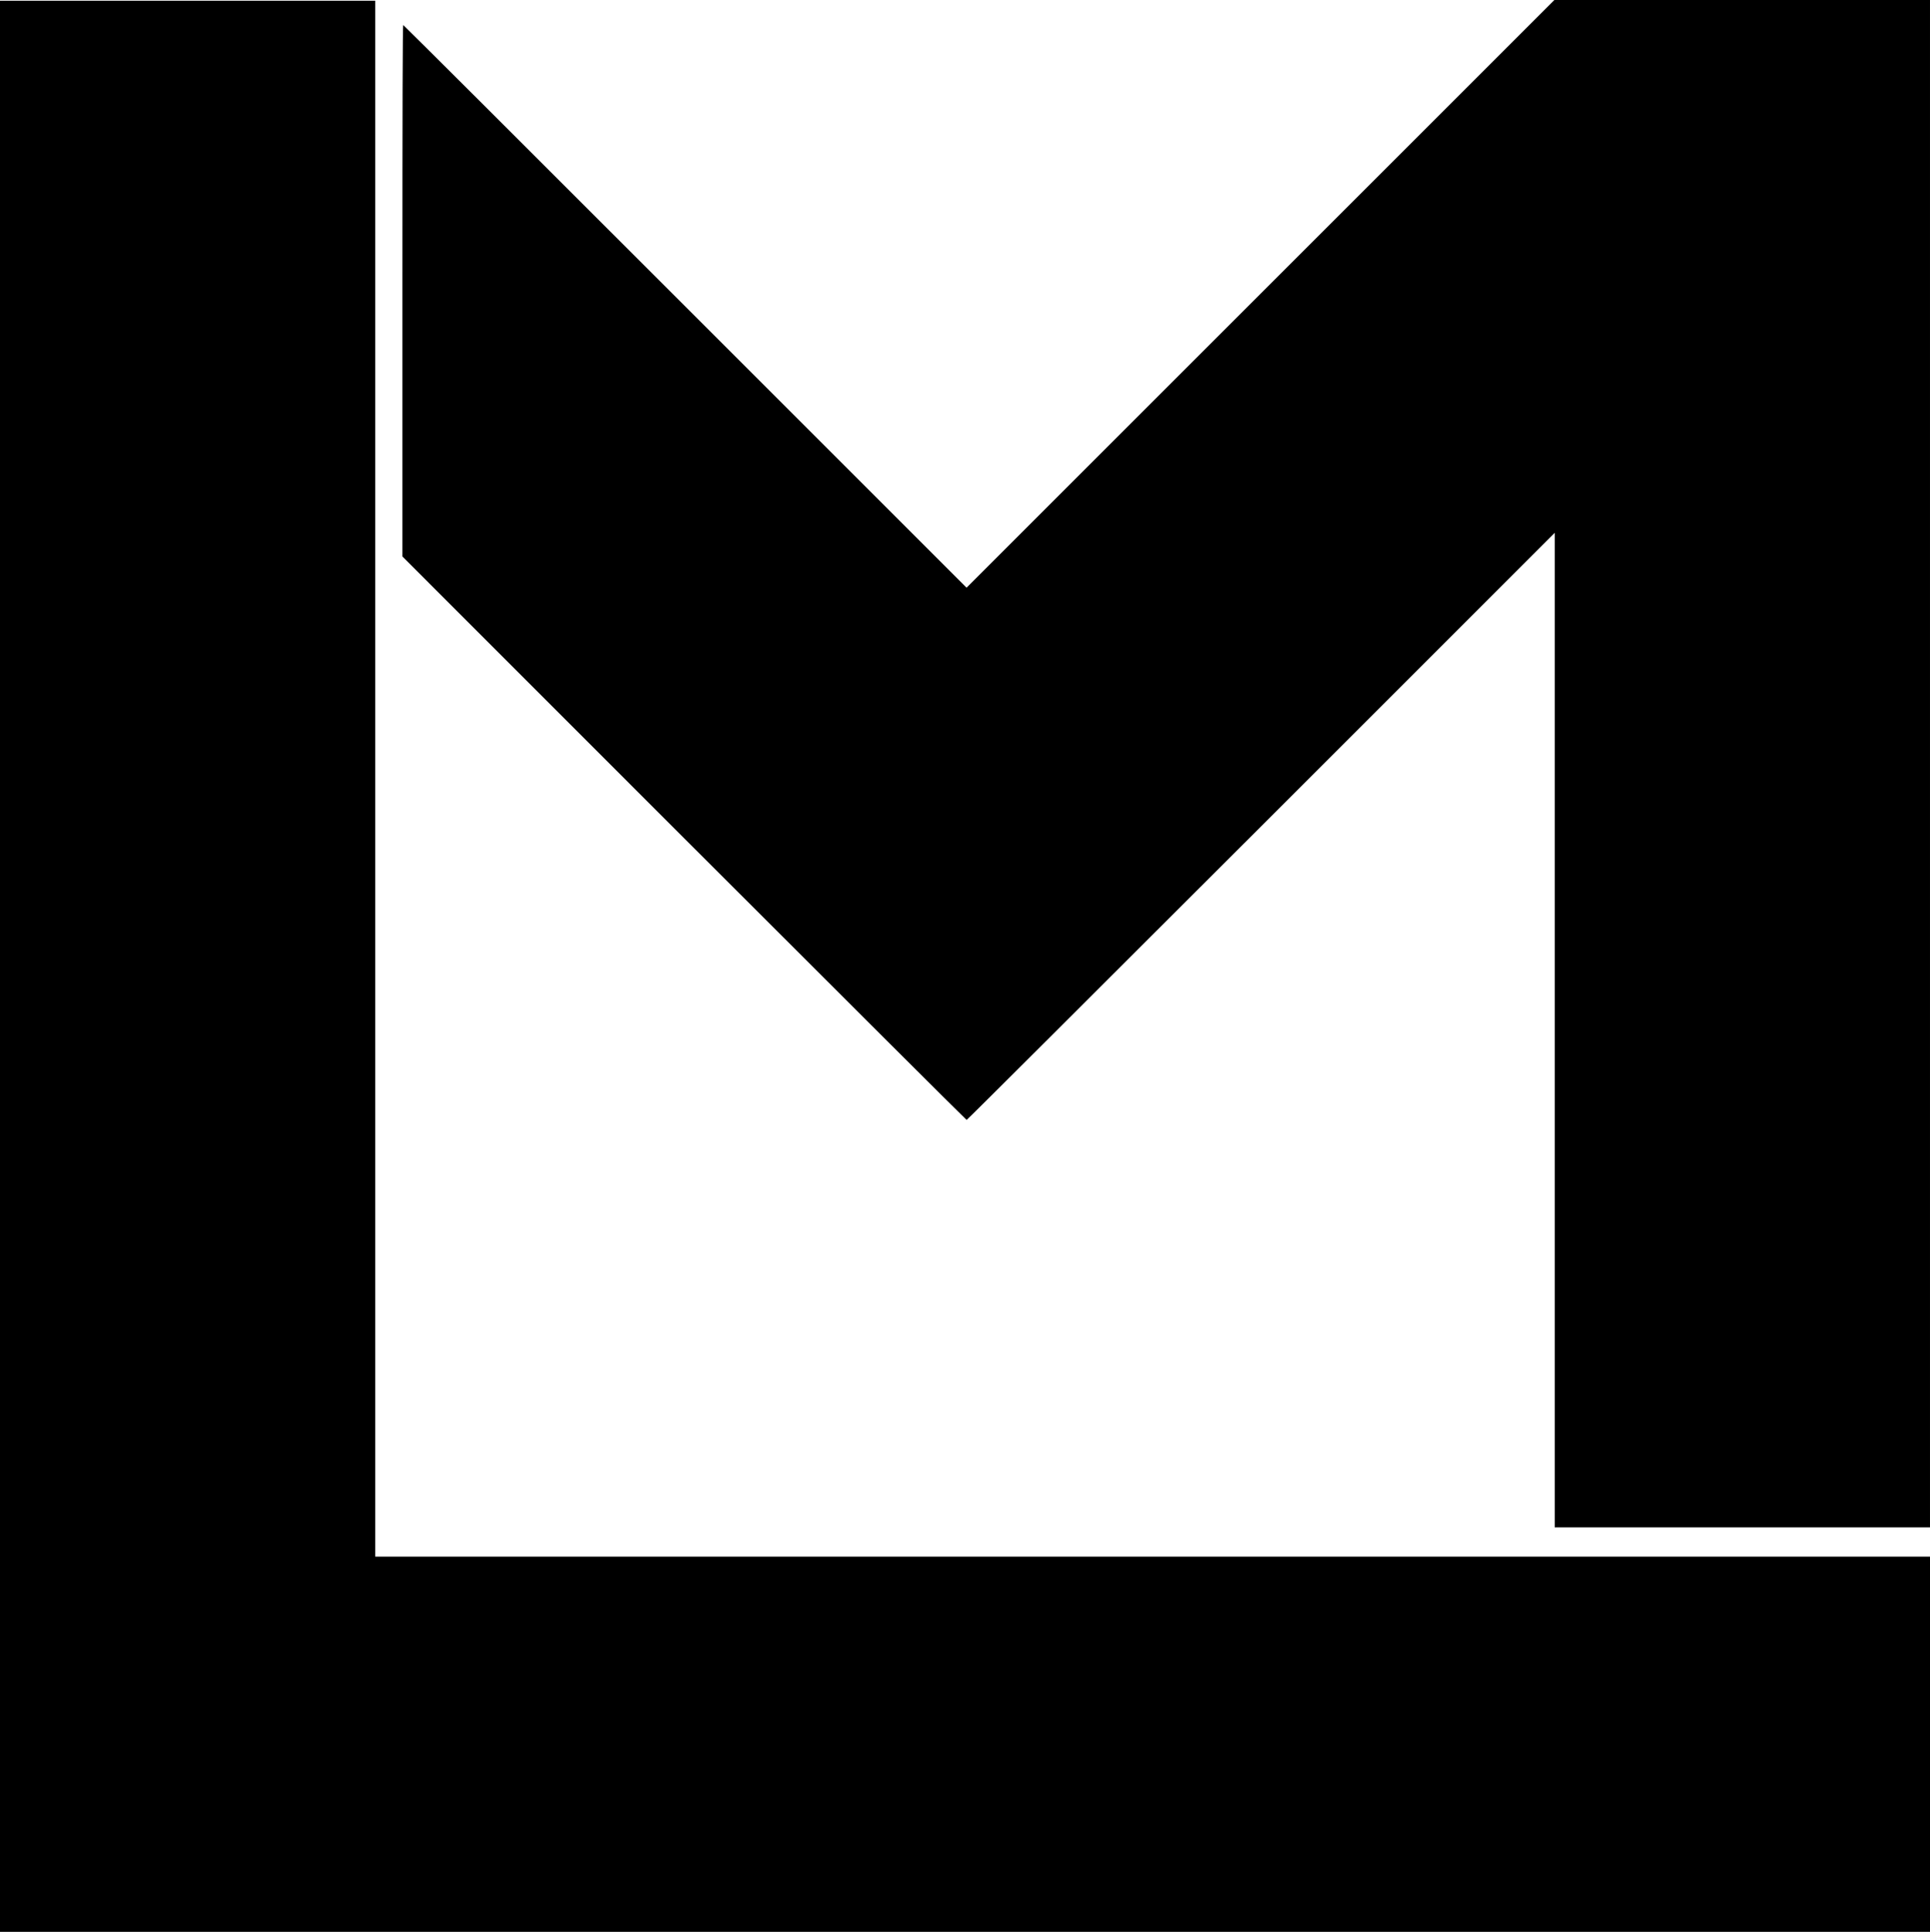
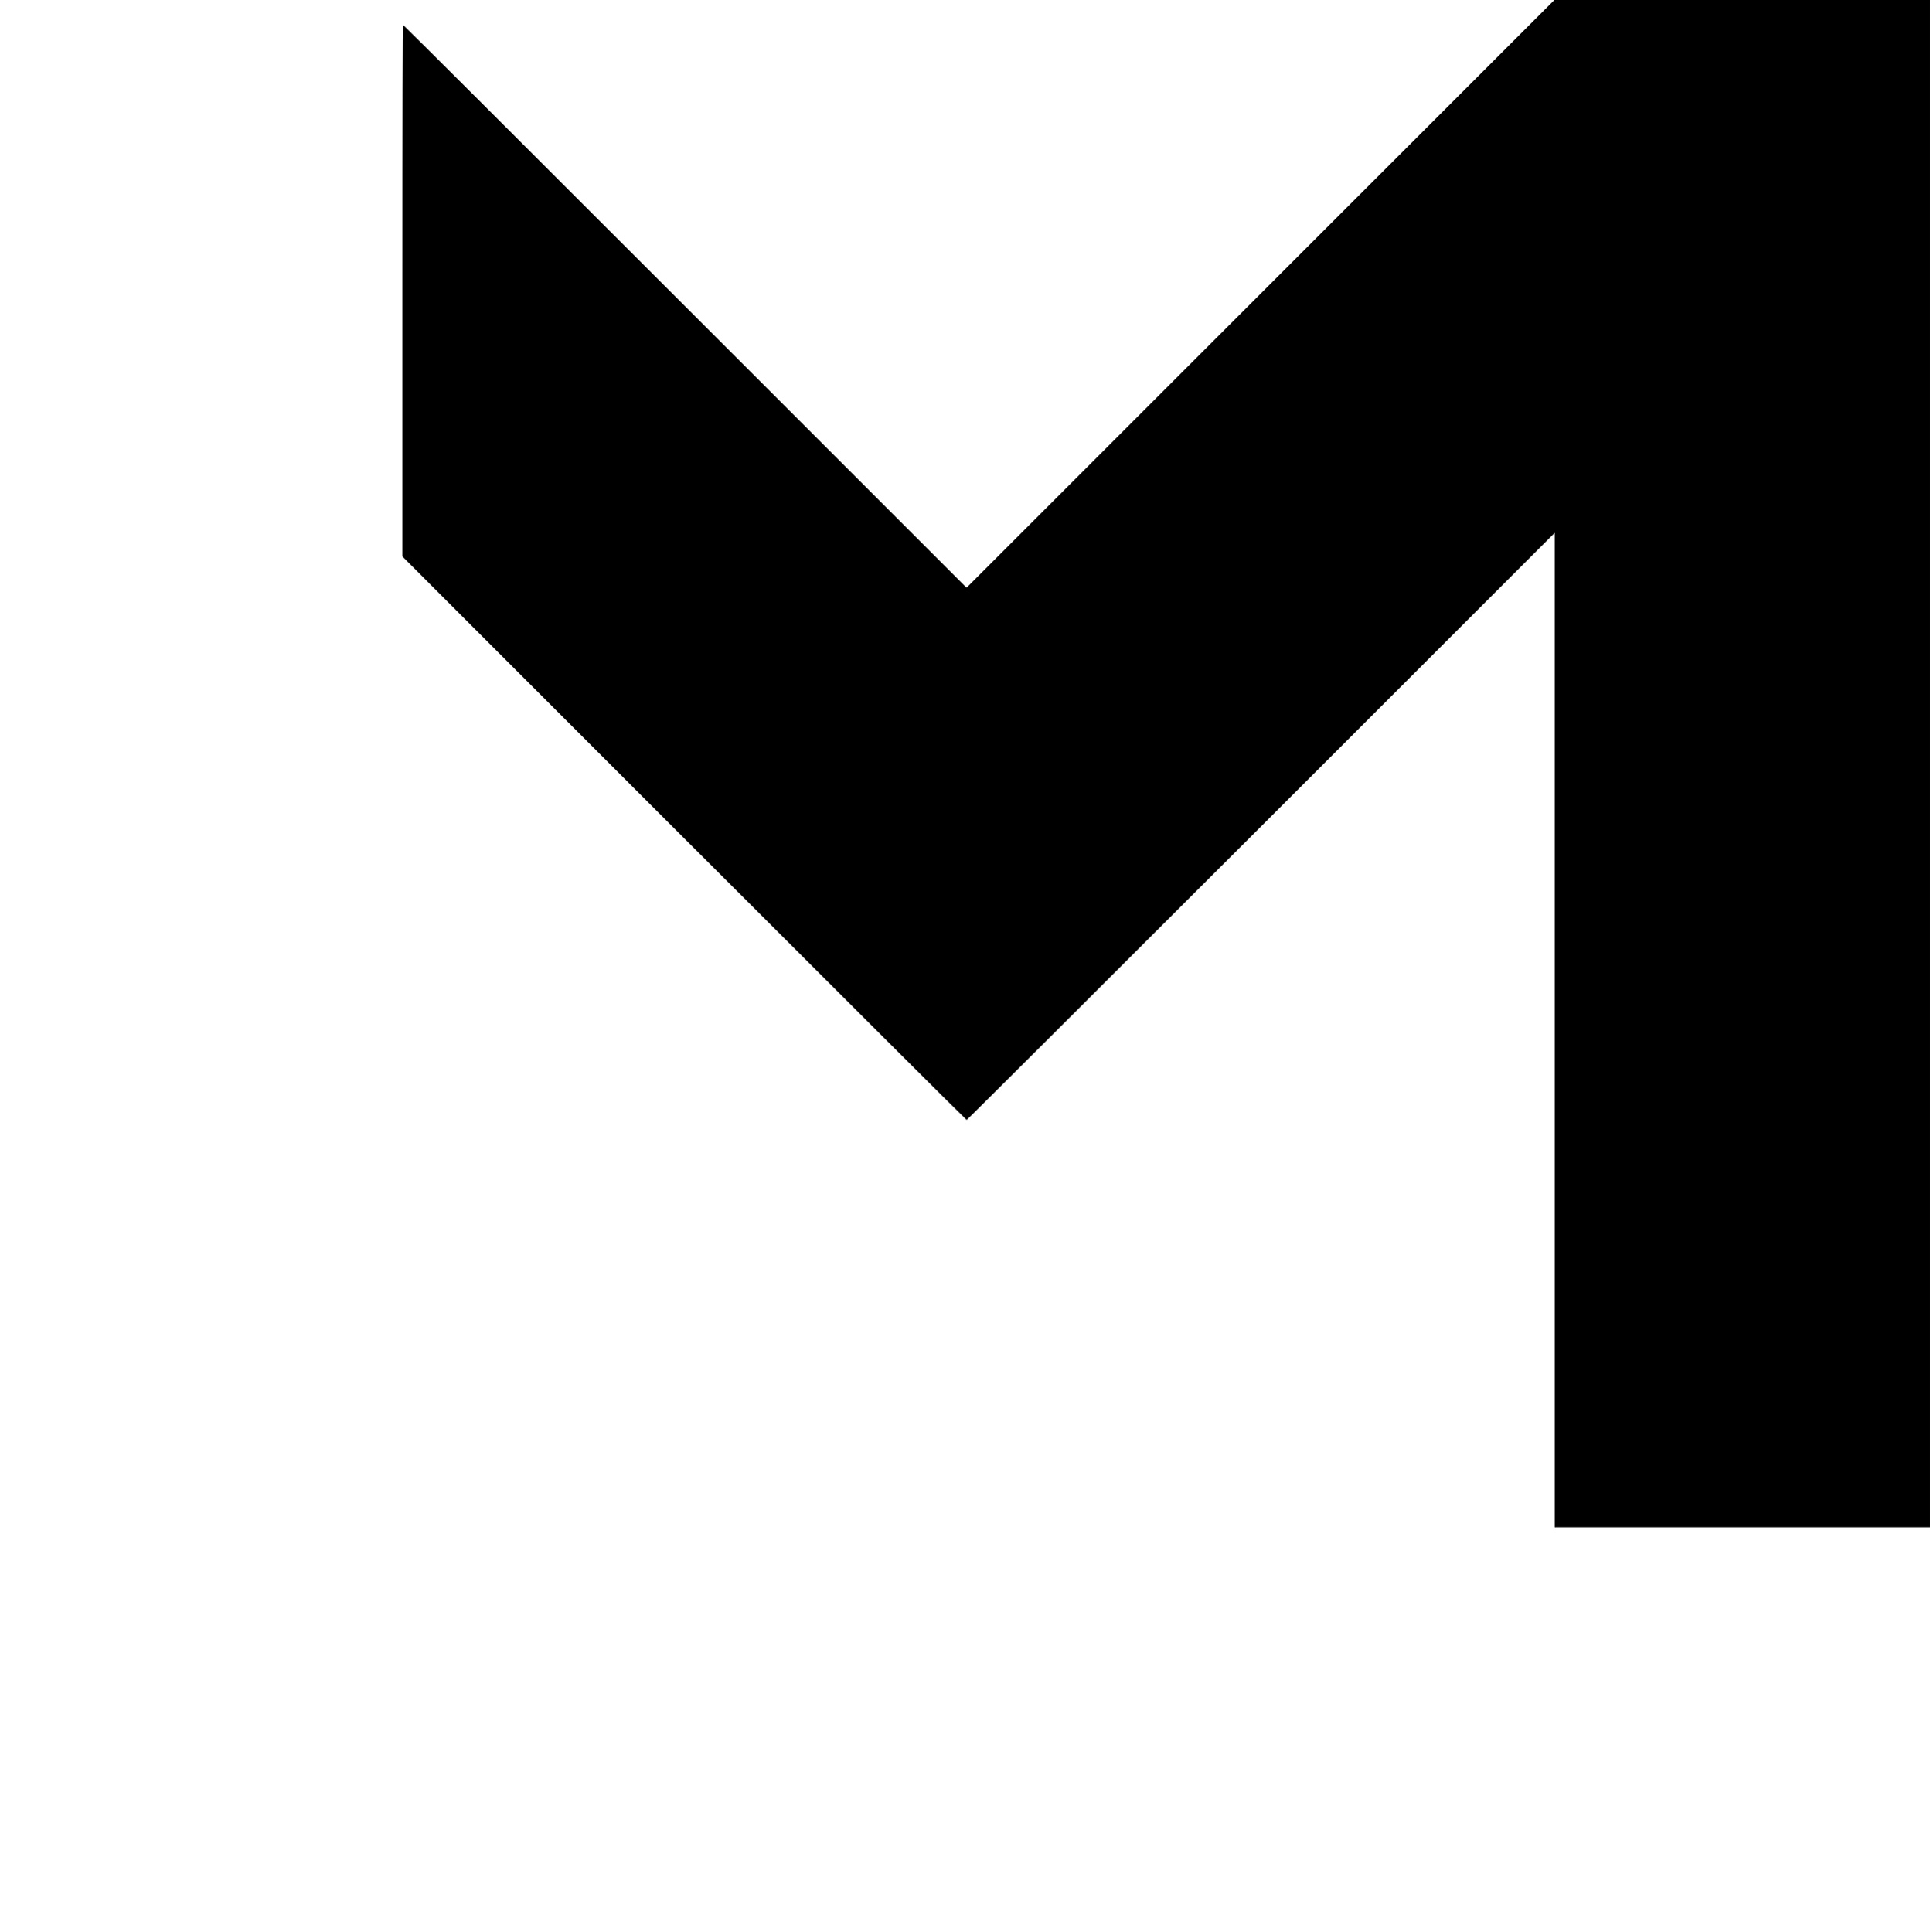
<svg xmlns="http://www.w3.org/2000/svg" version="1.0" width="2700pt" height="2703pt" viewBox="0 0 2700 2703" preserveAspectRatio="xMidYMid meet">
  <g transform="translate(0,2703) scale(0.1,-0.1)" fill="#000000" stroke="none">
    <path d="M17633 22918 l-4111 -4111 -3936 3936 c-2164 2166 -3940 3937 -3945 3937 -8 0 -11 -1126 -11 -3719 l0 -3718 3941 -3942 c2167 -2167 3946 -3941 3952 -3941 7 0 1860 1848 4120 4108 l4107 4107 0 -6957 0 -6958 2625 0 2625 0 0 10685 0 10685 -2628 0 -2627 0 -4112 -4112z" />
-     <path d="M0 13510 l0 -13510 13500 0 13500 0 0 2625 0 2625 -10875 0 -10875 0 0 10885 0 10885 -2625 0 -2625 0 0 -13510z" />
  </g>
</svg>